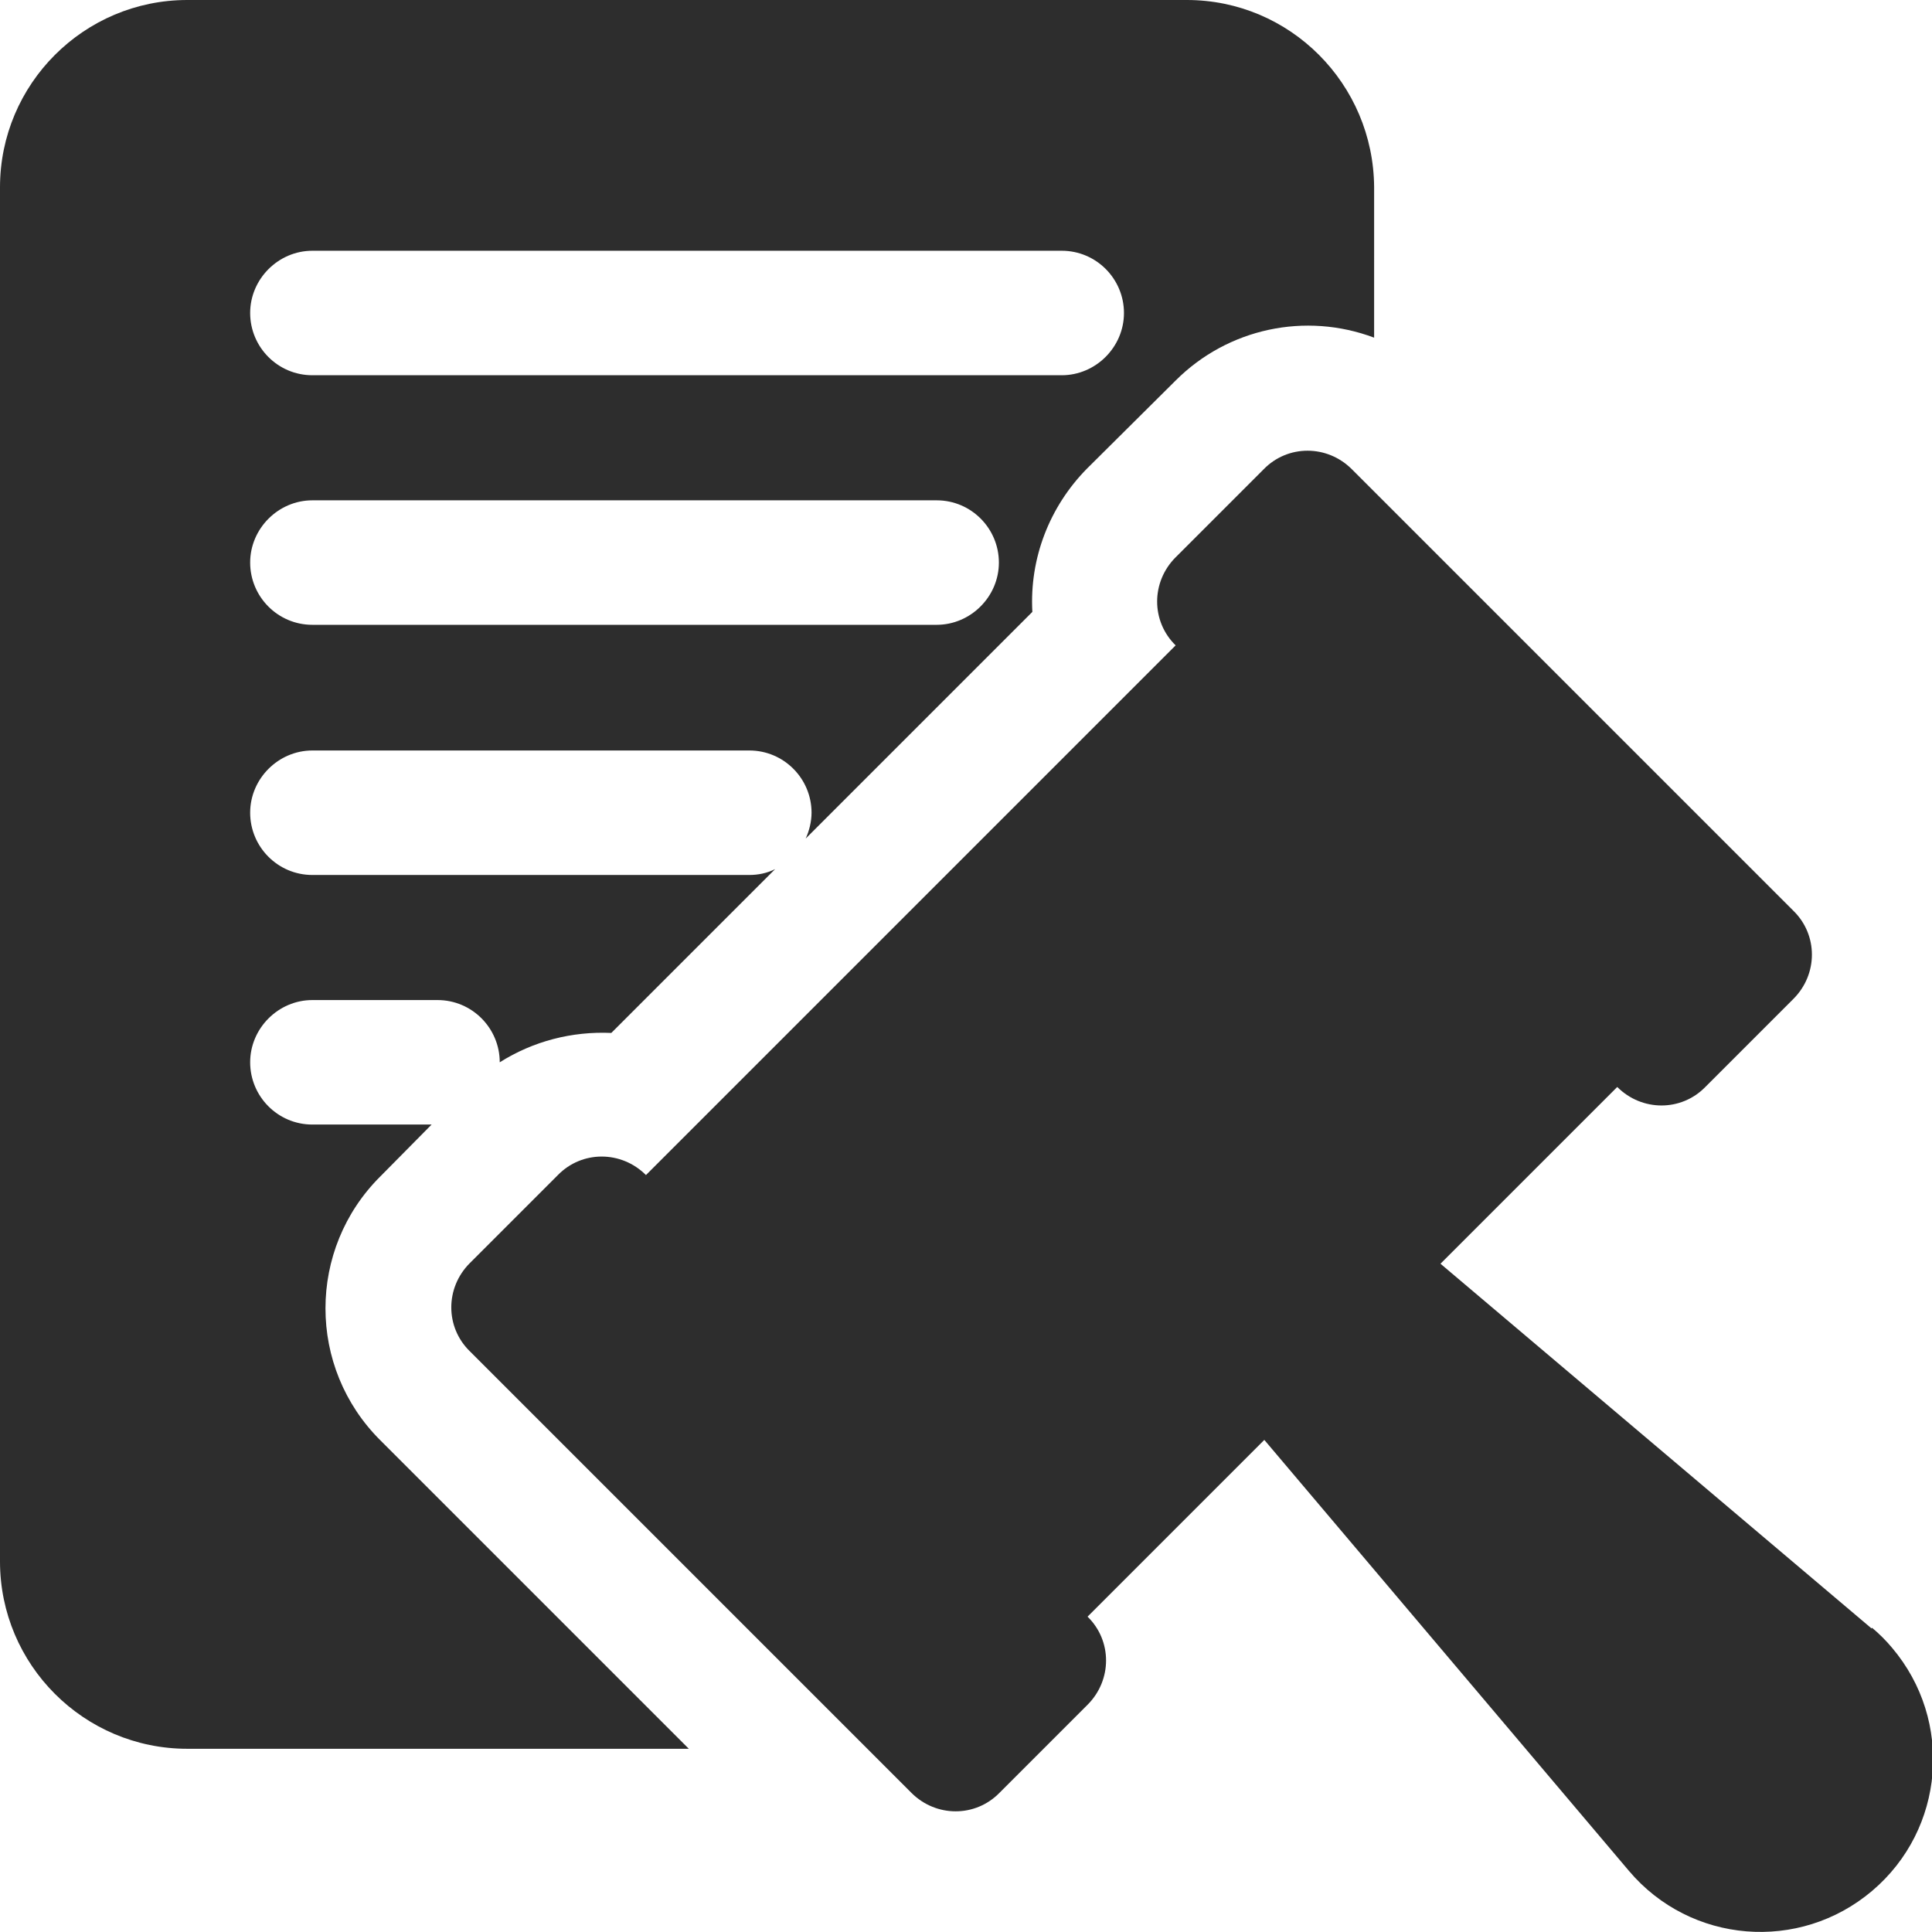
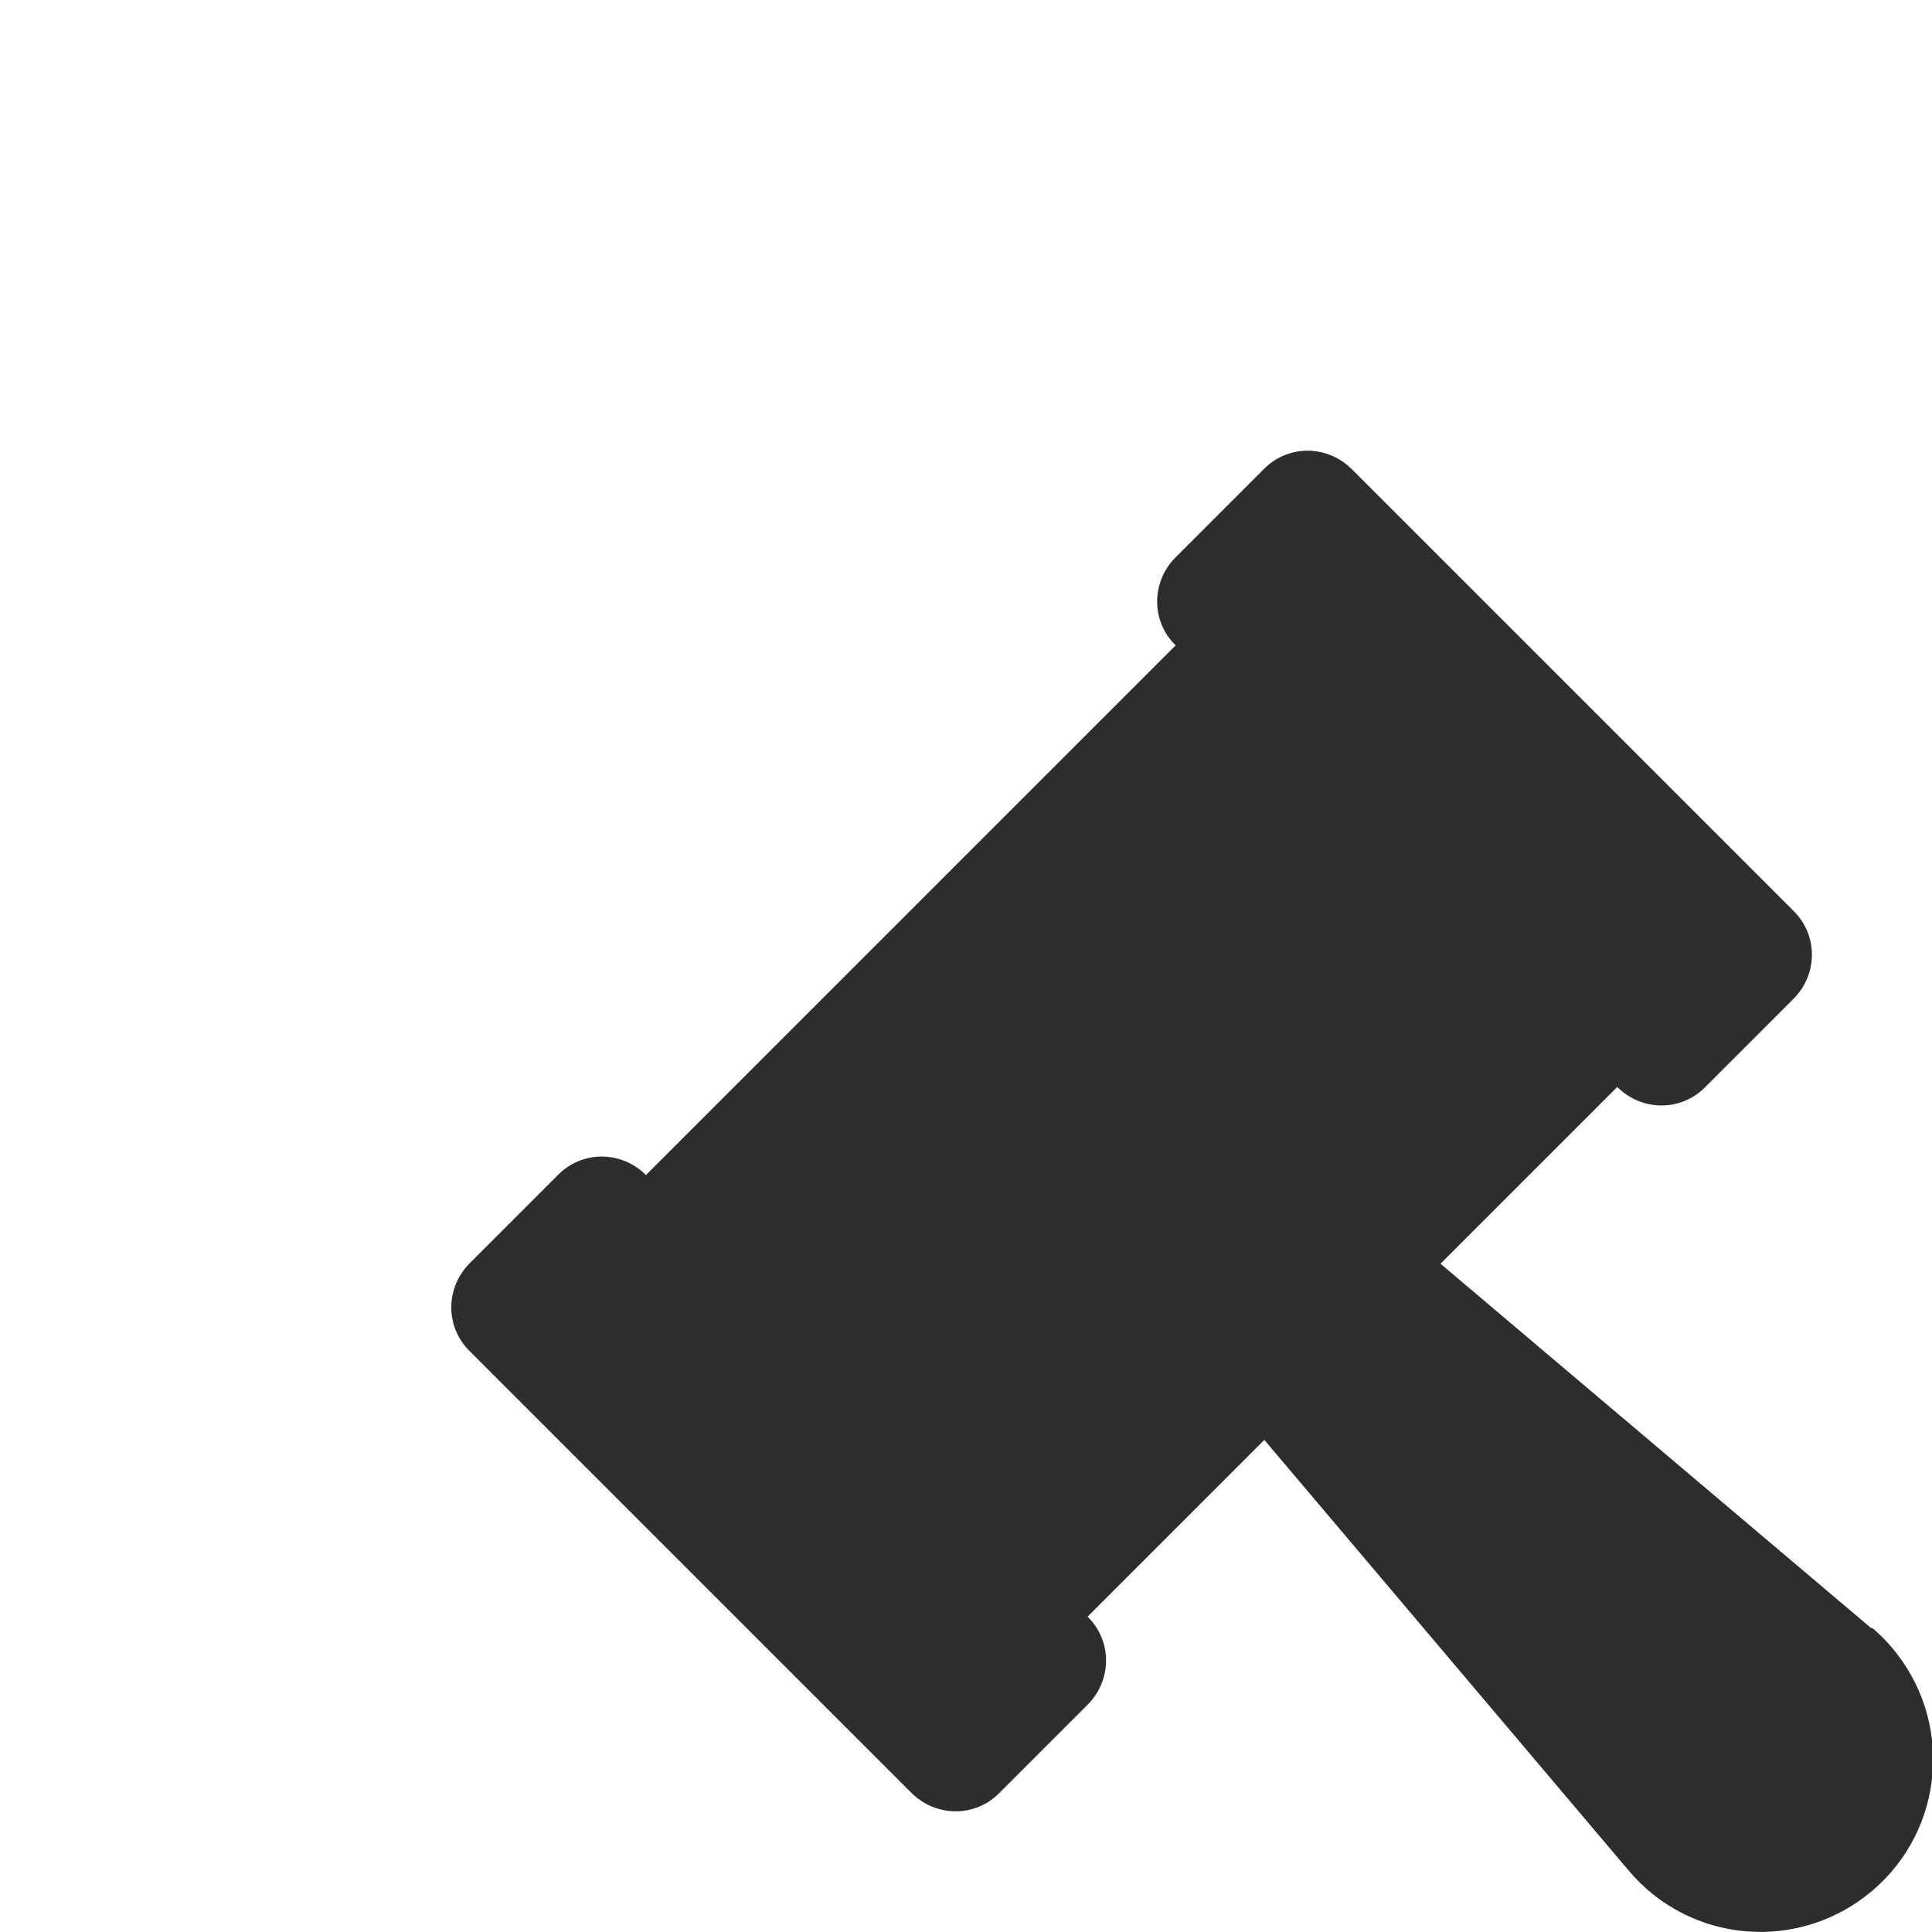
<svg xmlns="http://www.w3.org/2000/svg" viewBox="0 0 32.9 32.9">
  <g id="a" />
  <g id="b">
    <g id="c">
      <g id="d">
        <g>
          <path d="M31.87,27.73l-7.34-6.21,3.01-3.01c.42,.42,1.09,.42,1.5,0l1.5-1.5c.42-.42,.42-1.09,0-1.5l-7.52-7.52c-.42-.42-1.09-.42-1.5,0l-1.5,1.5c-.42,.42-.42,1.09,0,1.5h0l-9.02,9.02c-.42-.42-1.09-.42-1.5,0h0l-1.5,1.5c-.42,.42-.42,1.09,0,1.5l7.52,7.52c.42,.42,1.09,.42,1.5,0l1.5-1.5c.42-.42,.42-1.09,0-1.5l3.01-3.01,6.21,7.34c1.05,1.24,2.9,1.39,4.14,.34,1.24-1.05,1.39-2.9,.34-4.14-.1-.12-.22-.24-.34-.34h0Z" style="fill:#2d2d2d;" />
-           <path d="M20.21,0H3.19C1.43,0,0,1.43,0,3.19V26.59c0,1.76,1.43,3.19,3.19,3.19H11.73l-5.25-5.25c-1.25-1.24-1.25-3.26,0-4.5h0l.87-.88h-2.03c-.59,0-1.06-.48-1.06-1.06s.48-1.06,1.06-1.06h2.13c.59,0,1.06,.48,1.06,1.06h0c.57-.36,1.23-.53,1.9-.5l2.79-2.79c-.14,.07-.29,.1-.44,.1H5.32c-.59,0-1.06-.48-1.06-1.06s.48-1.06,1.06-1.06h7.44c.59,0,1.06,.48,1.06,1.06,0,.15-.04,.31-.1,.44l3.86-3.86c-.05-.91,.29-1.79,.93-2.44l1.51-1.5c.89-.89,2.21-1.17,3.38-.73V3.19C23.39,1.43,21.97,0,20.21,0h0Zm-4.25,10.64H5.32c-.59,0-1.06-.48-1.06-1.06s.48-1.06,1.06-1.06H15.95c.59,0,1.06,.48,1.06,1.06s-.48,1.06-1.06,1.06Zm2.13-4.25H5.32c-.59,0-1.06-.48-1.06-1.06s.48-1.06,1.06-1.06h12.76c.59,0,1.06,.48,1.06,1.06s-.48,1.06-1.06,1.06Z" style="fill:#2d2d2d;" />
        </g>
      </g>
    </g>
  </g>
</svg>